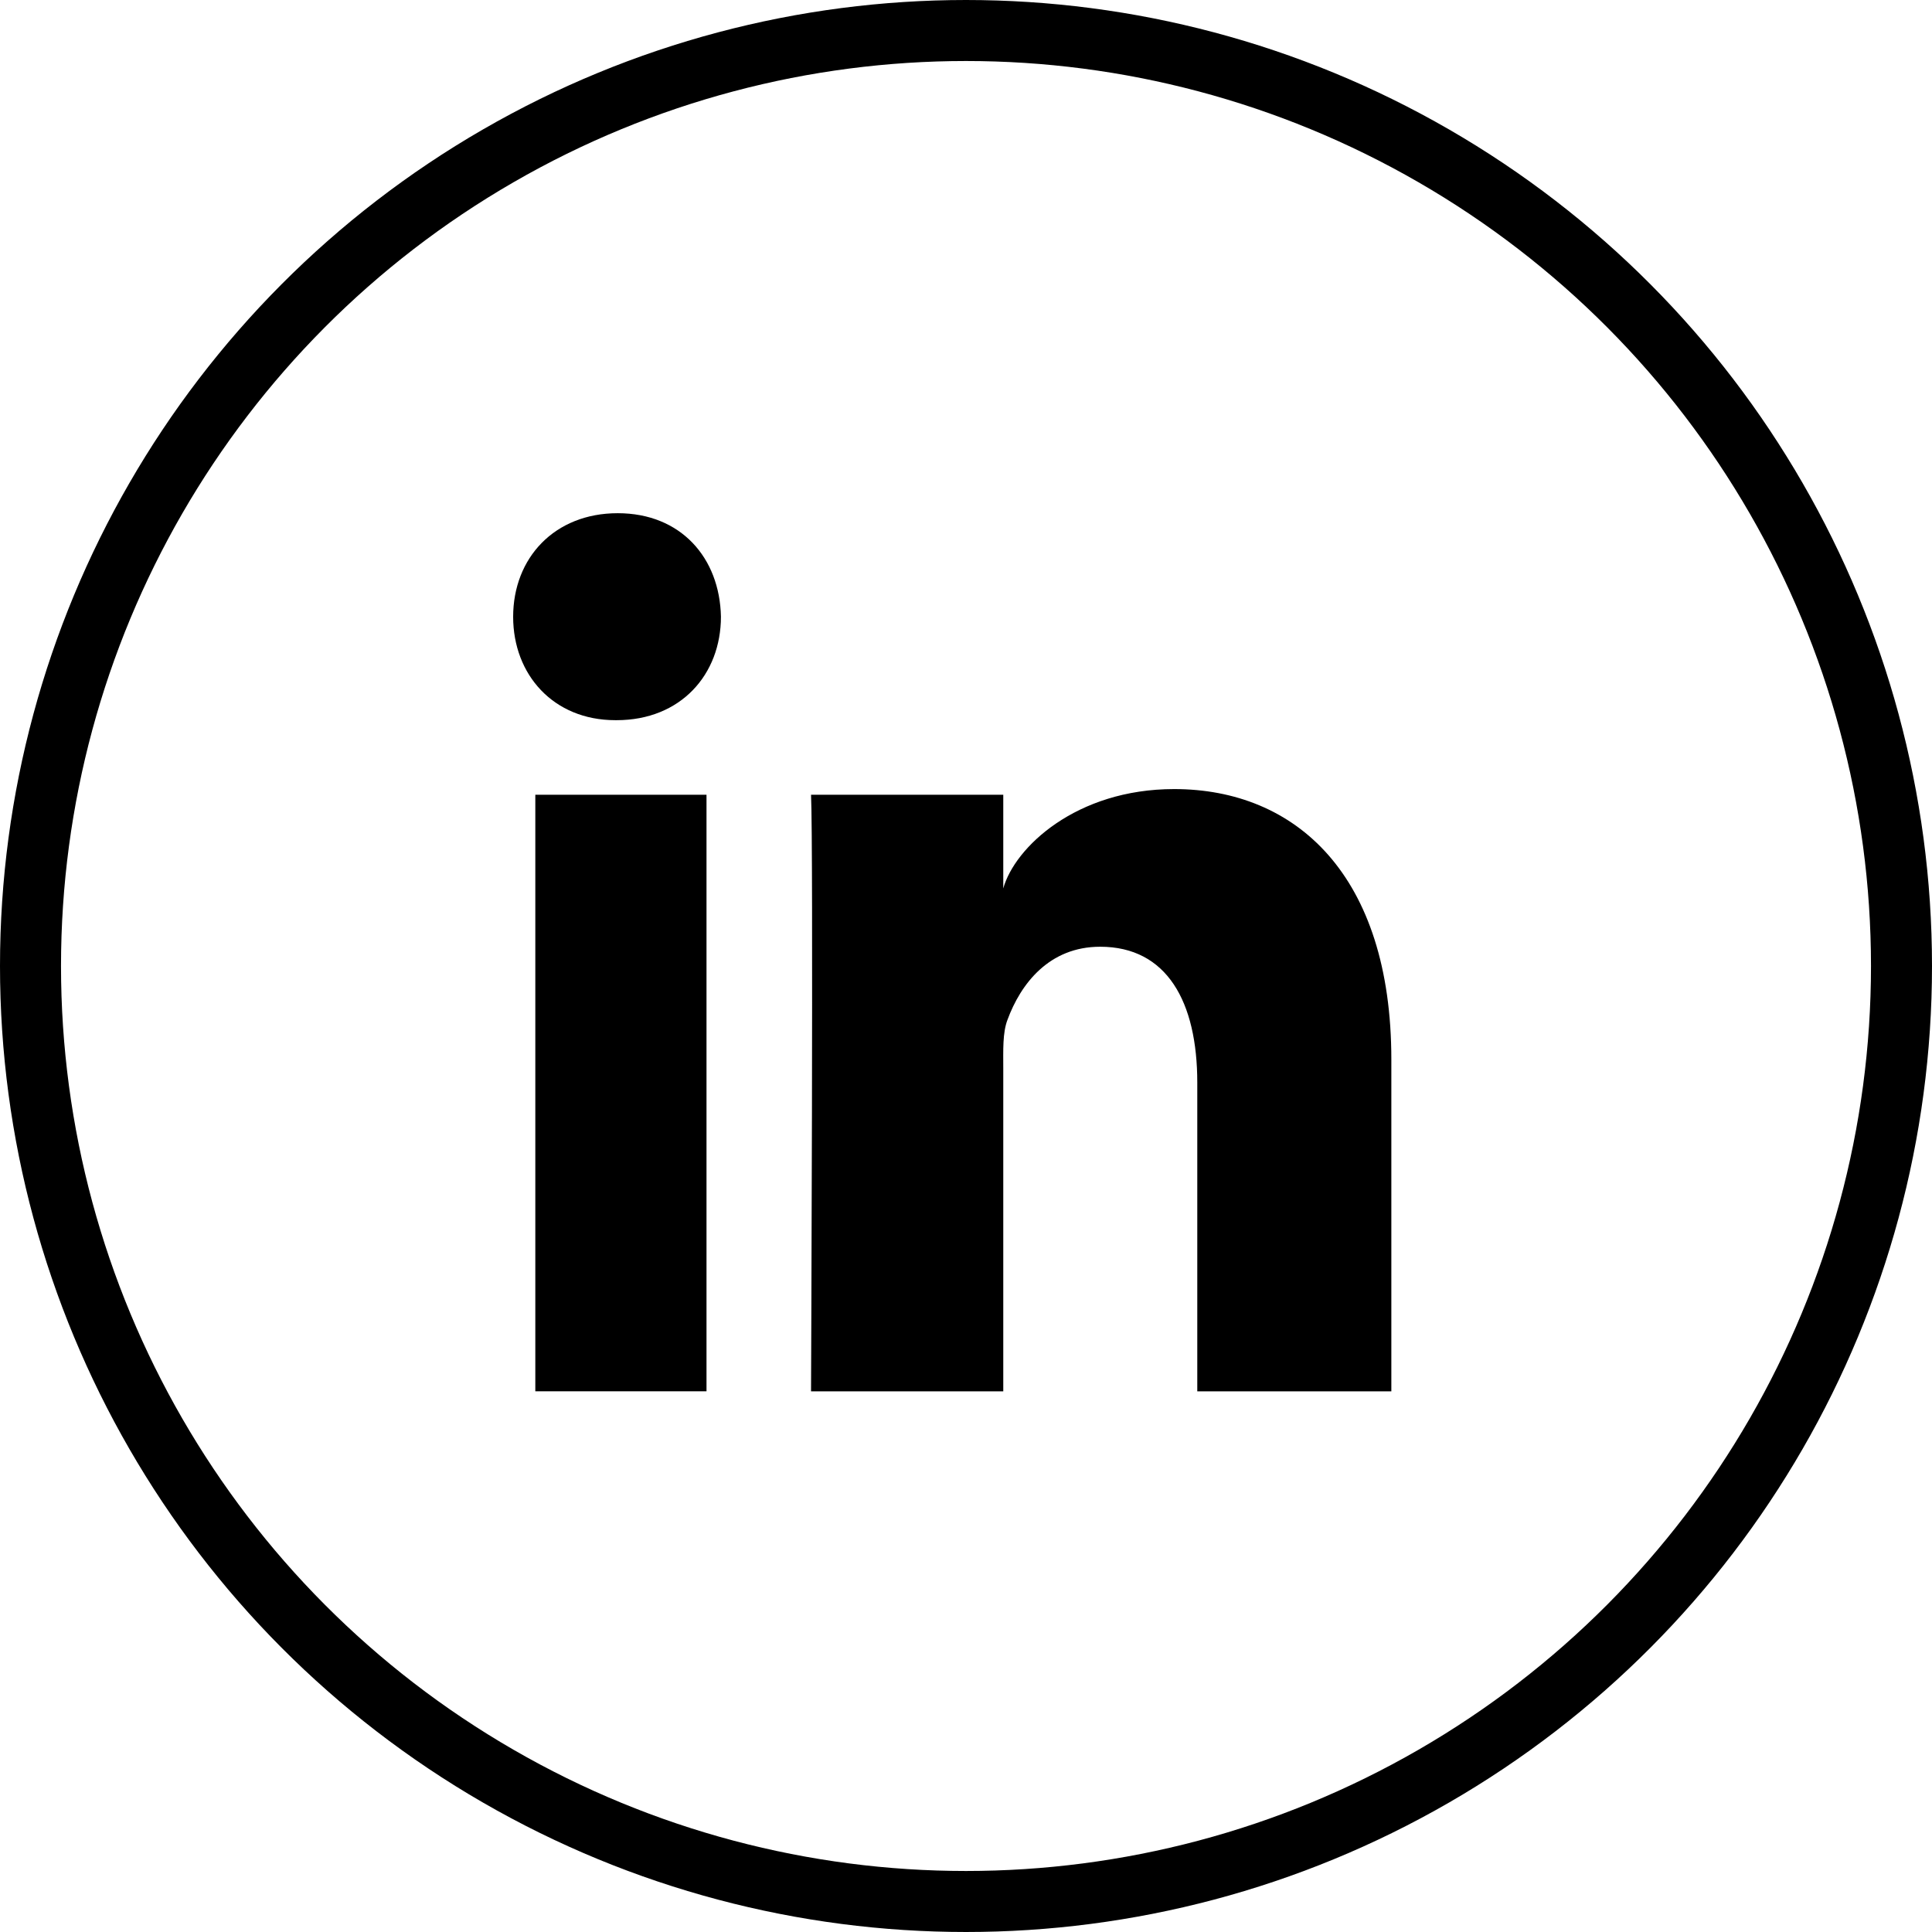
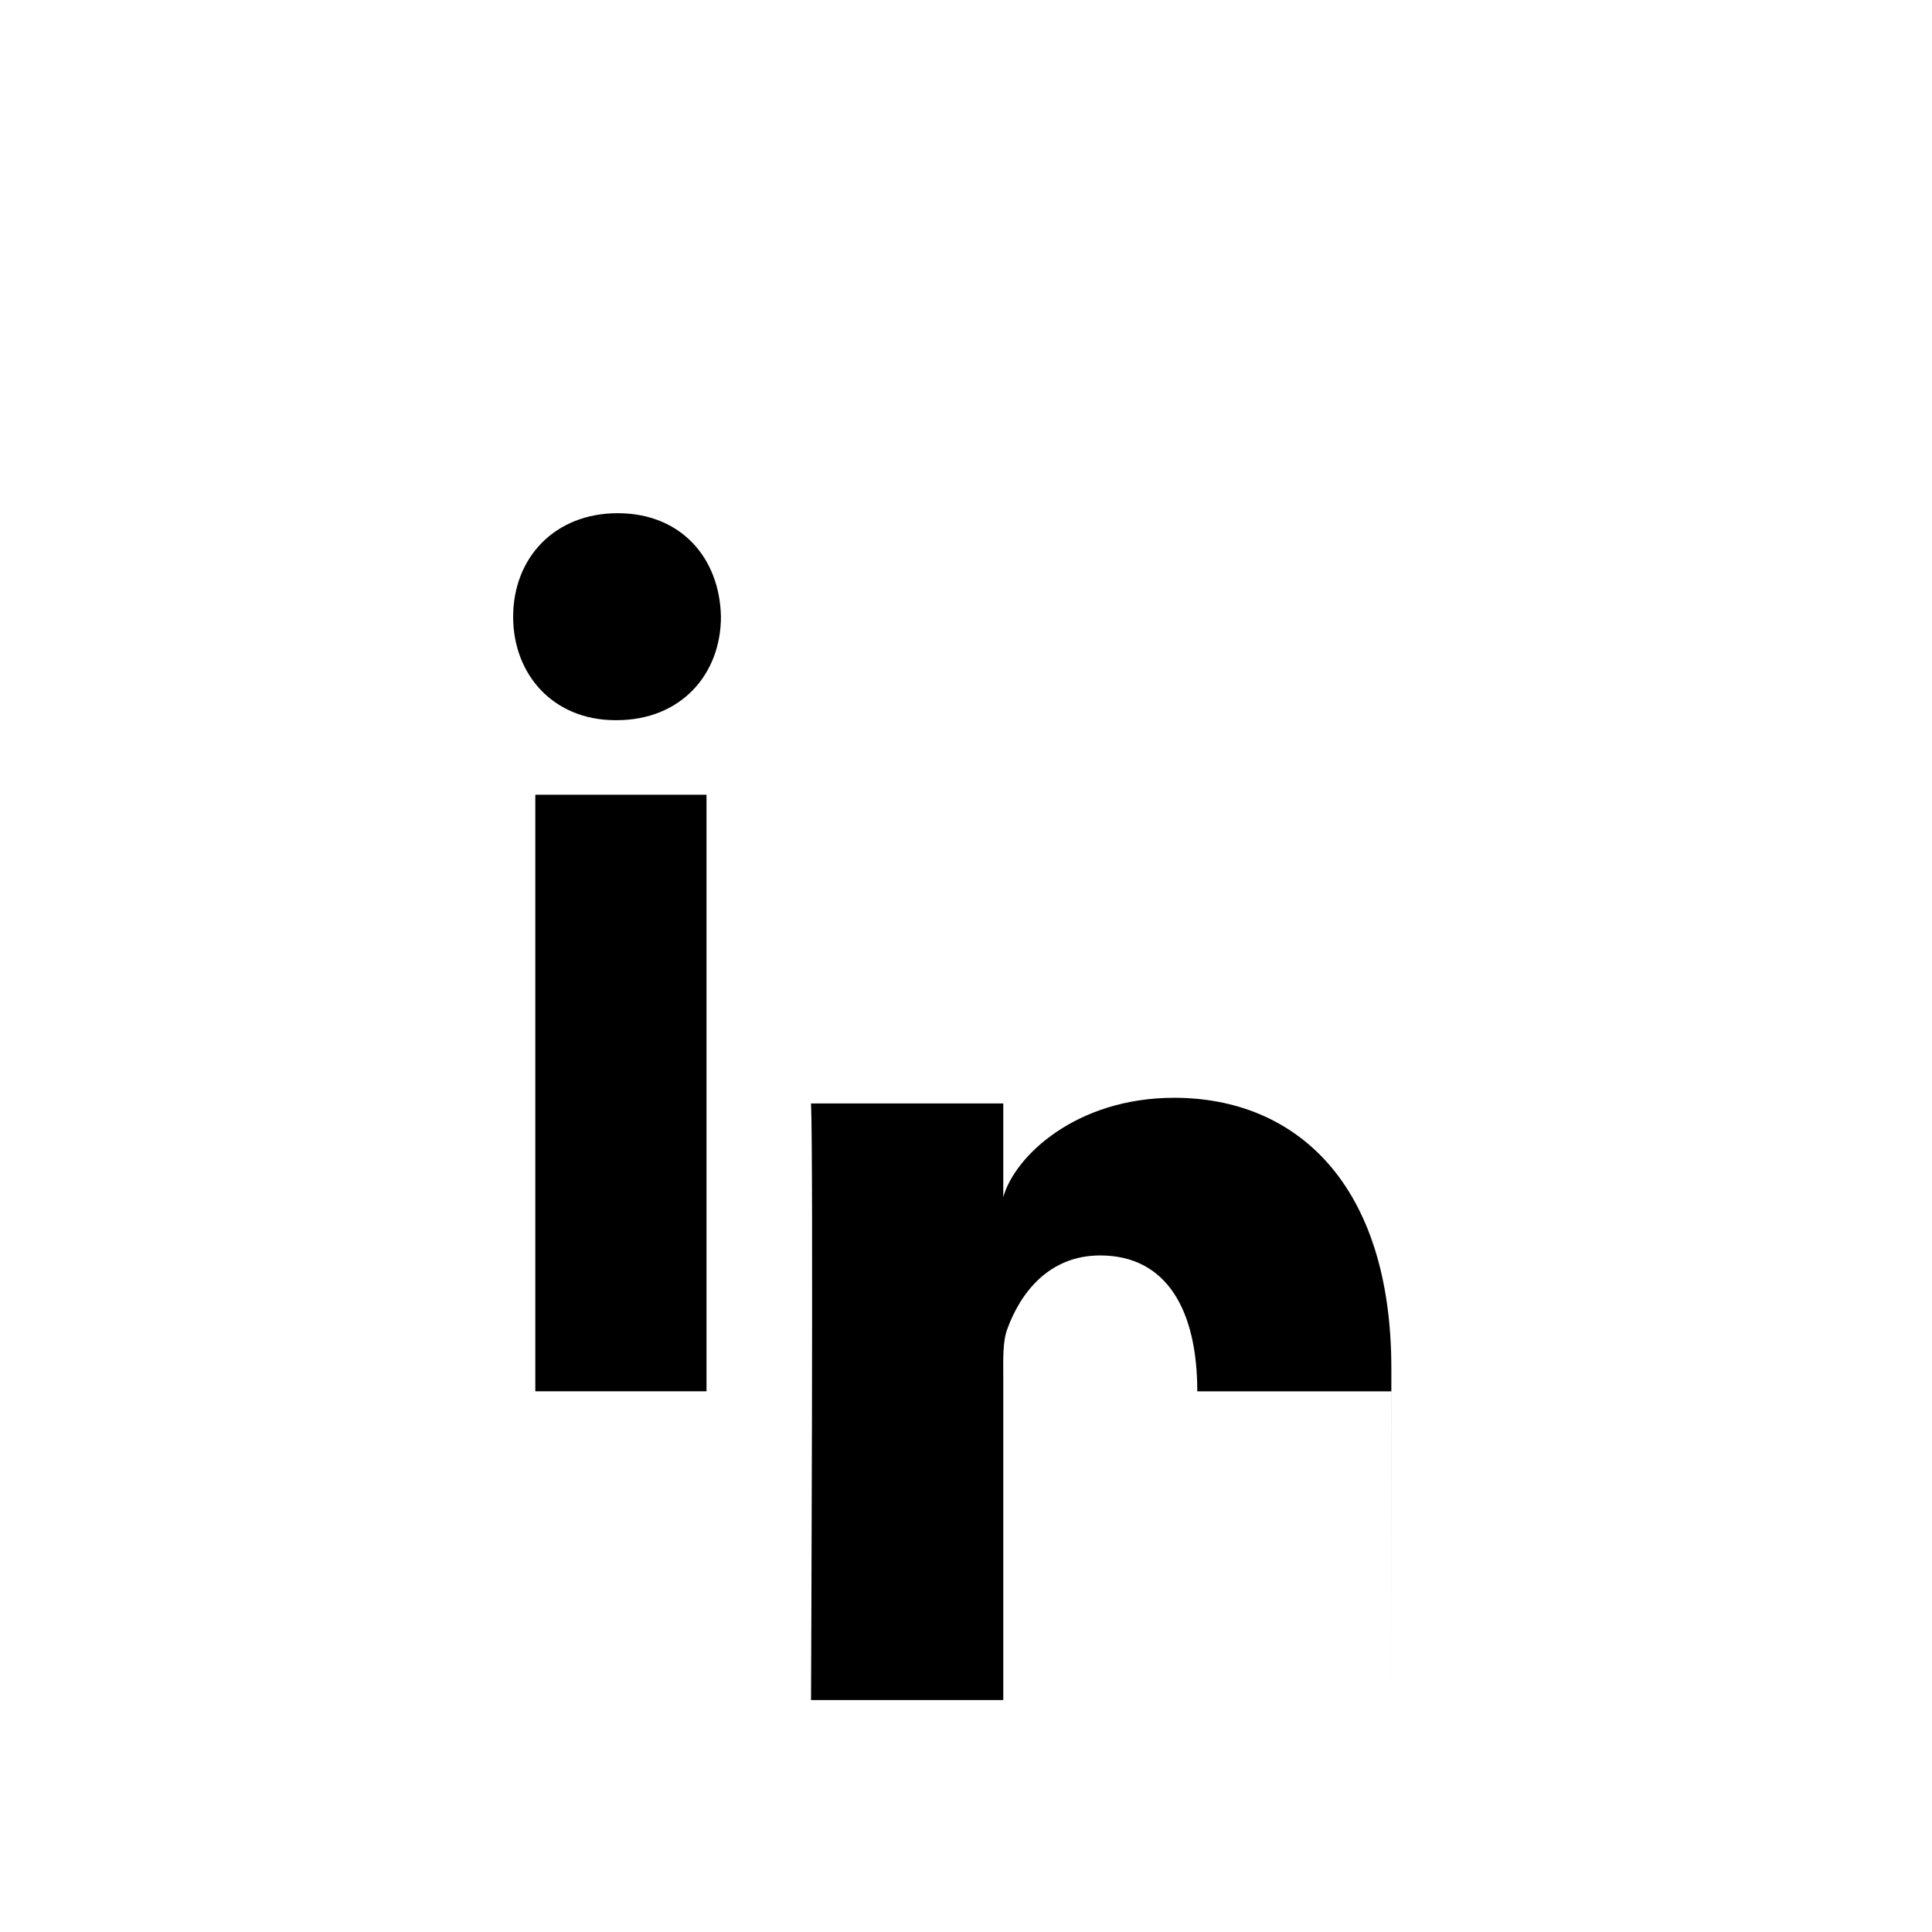
<svg xmlns="http://www.w3.org/2000/svg" width="38" height="38" viewBox="0 0 38 38">
  <g fill="none" fill-rule="evenodd">
-     <circle cx="19" cy="19" r="18.4" stroke="#000" stroke-width="1.2" />
-     <path fill="#000" d="M10.53 15.632h3.366v11.733h-3.367V15.632zm1.597-1.467h-.024c-1.22 0-2.01-.897-2.01-2.033 0-1.159.814-2.038 2.057-2.038 1.242 0 2.006.877 2.03 2.035 0 1.136-.788 2.036-2.053 2.036zm15.24 13.201h-3.818v-6.072c0-1.59-.597-2.673-1.91-2.673-1.005 0-1.563.73-1.823 1.437-.098.253-.083.605-.083.96v6.348h-3.781s.048-10.756 0-11.734h3.781v1.842c.224-.805 1.432-1.954 3.361-1.954 2.393 0 4.272 1.688 4.272 5.321v6.525z" />
+     <path fill="#000" d="M10.53 15.632h3.366v11.733h-3.367V15.632zm1.597-1.467h-.024c-1.22 0-2.01-.897-2.01-2.033 0-1.159.814-2.038 2.057-2.038 1.242 0 2.006.877 2.03 2.035 0 1.136-.788 2.036-2.053 2.036zm15.24 13.201h-3.818c0-1.59-.597-2.673-1.91-2.673-1.005 0-1.563.73-1.823 1.437-.098.253-.083.605-.083.96v6.348h-3.781s.048-10.756 0-11.734h3.781v1.842c.224-.805 1.432-1.954 3.361-1.954 2.393 0 4.272 1.688 4.272 5.321v6.525z" />
  </g>
</svg>